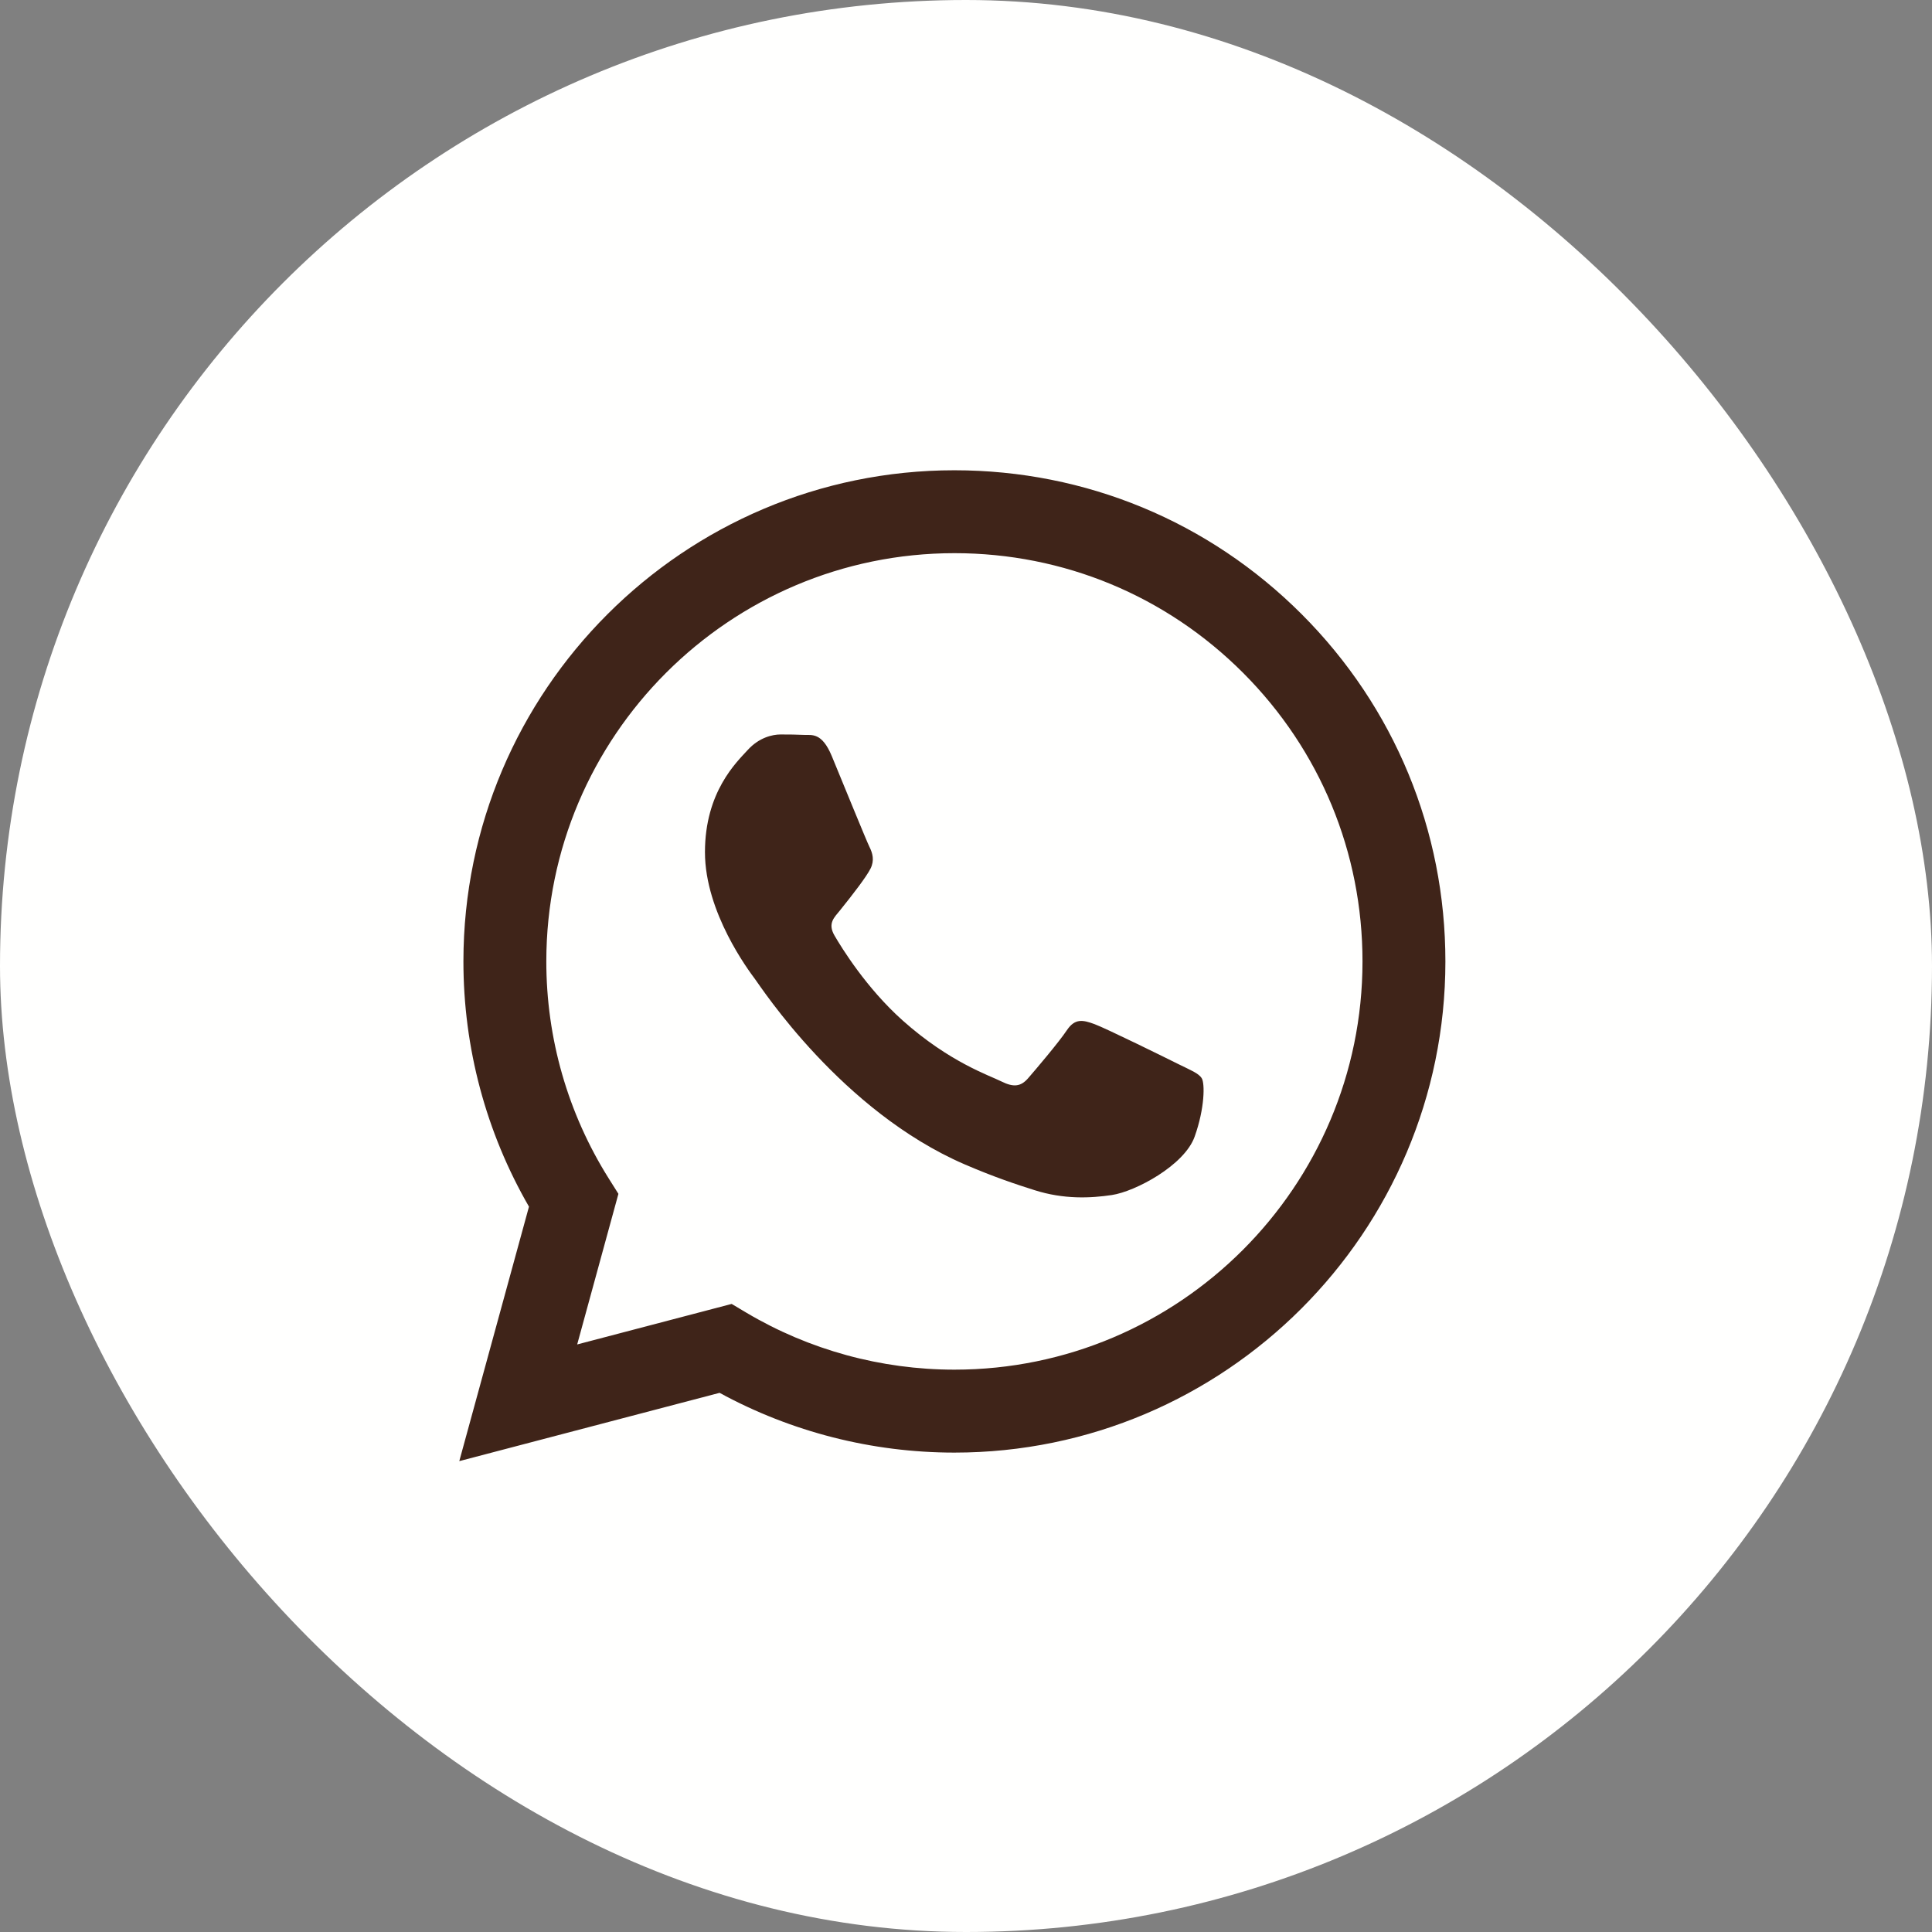
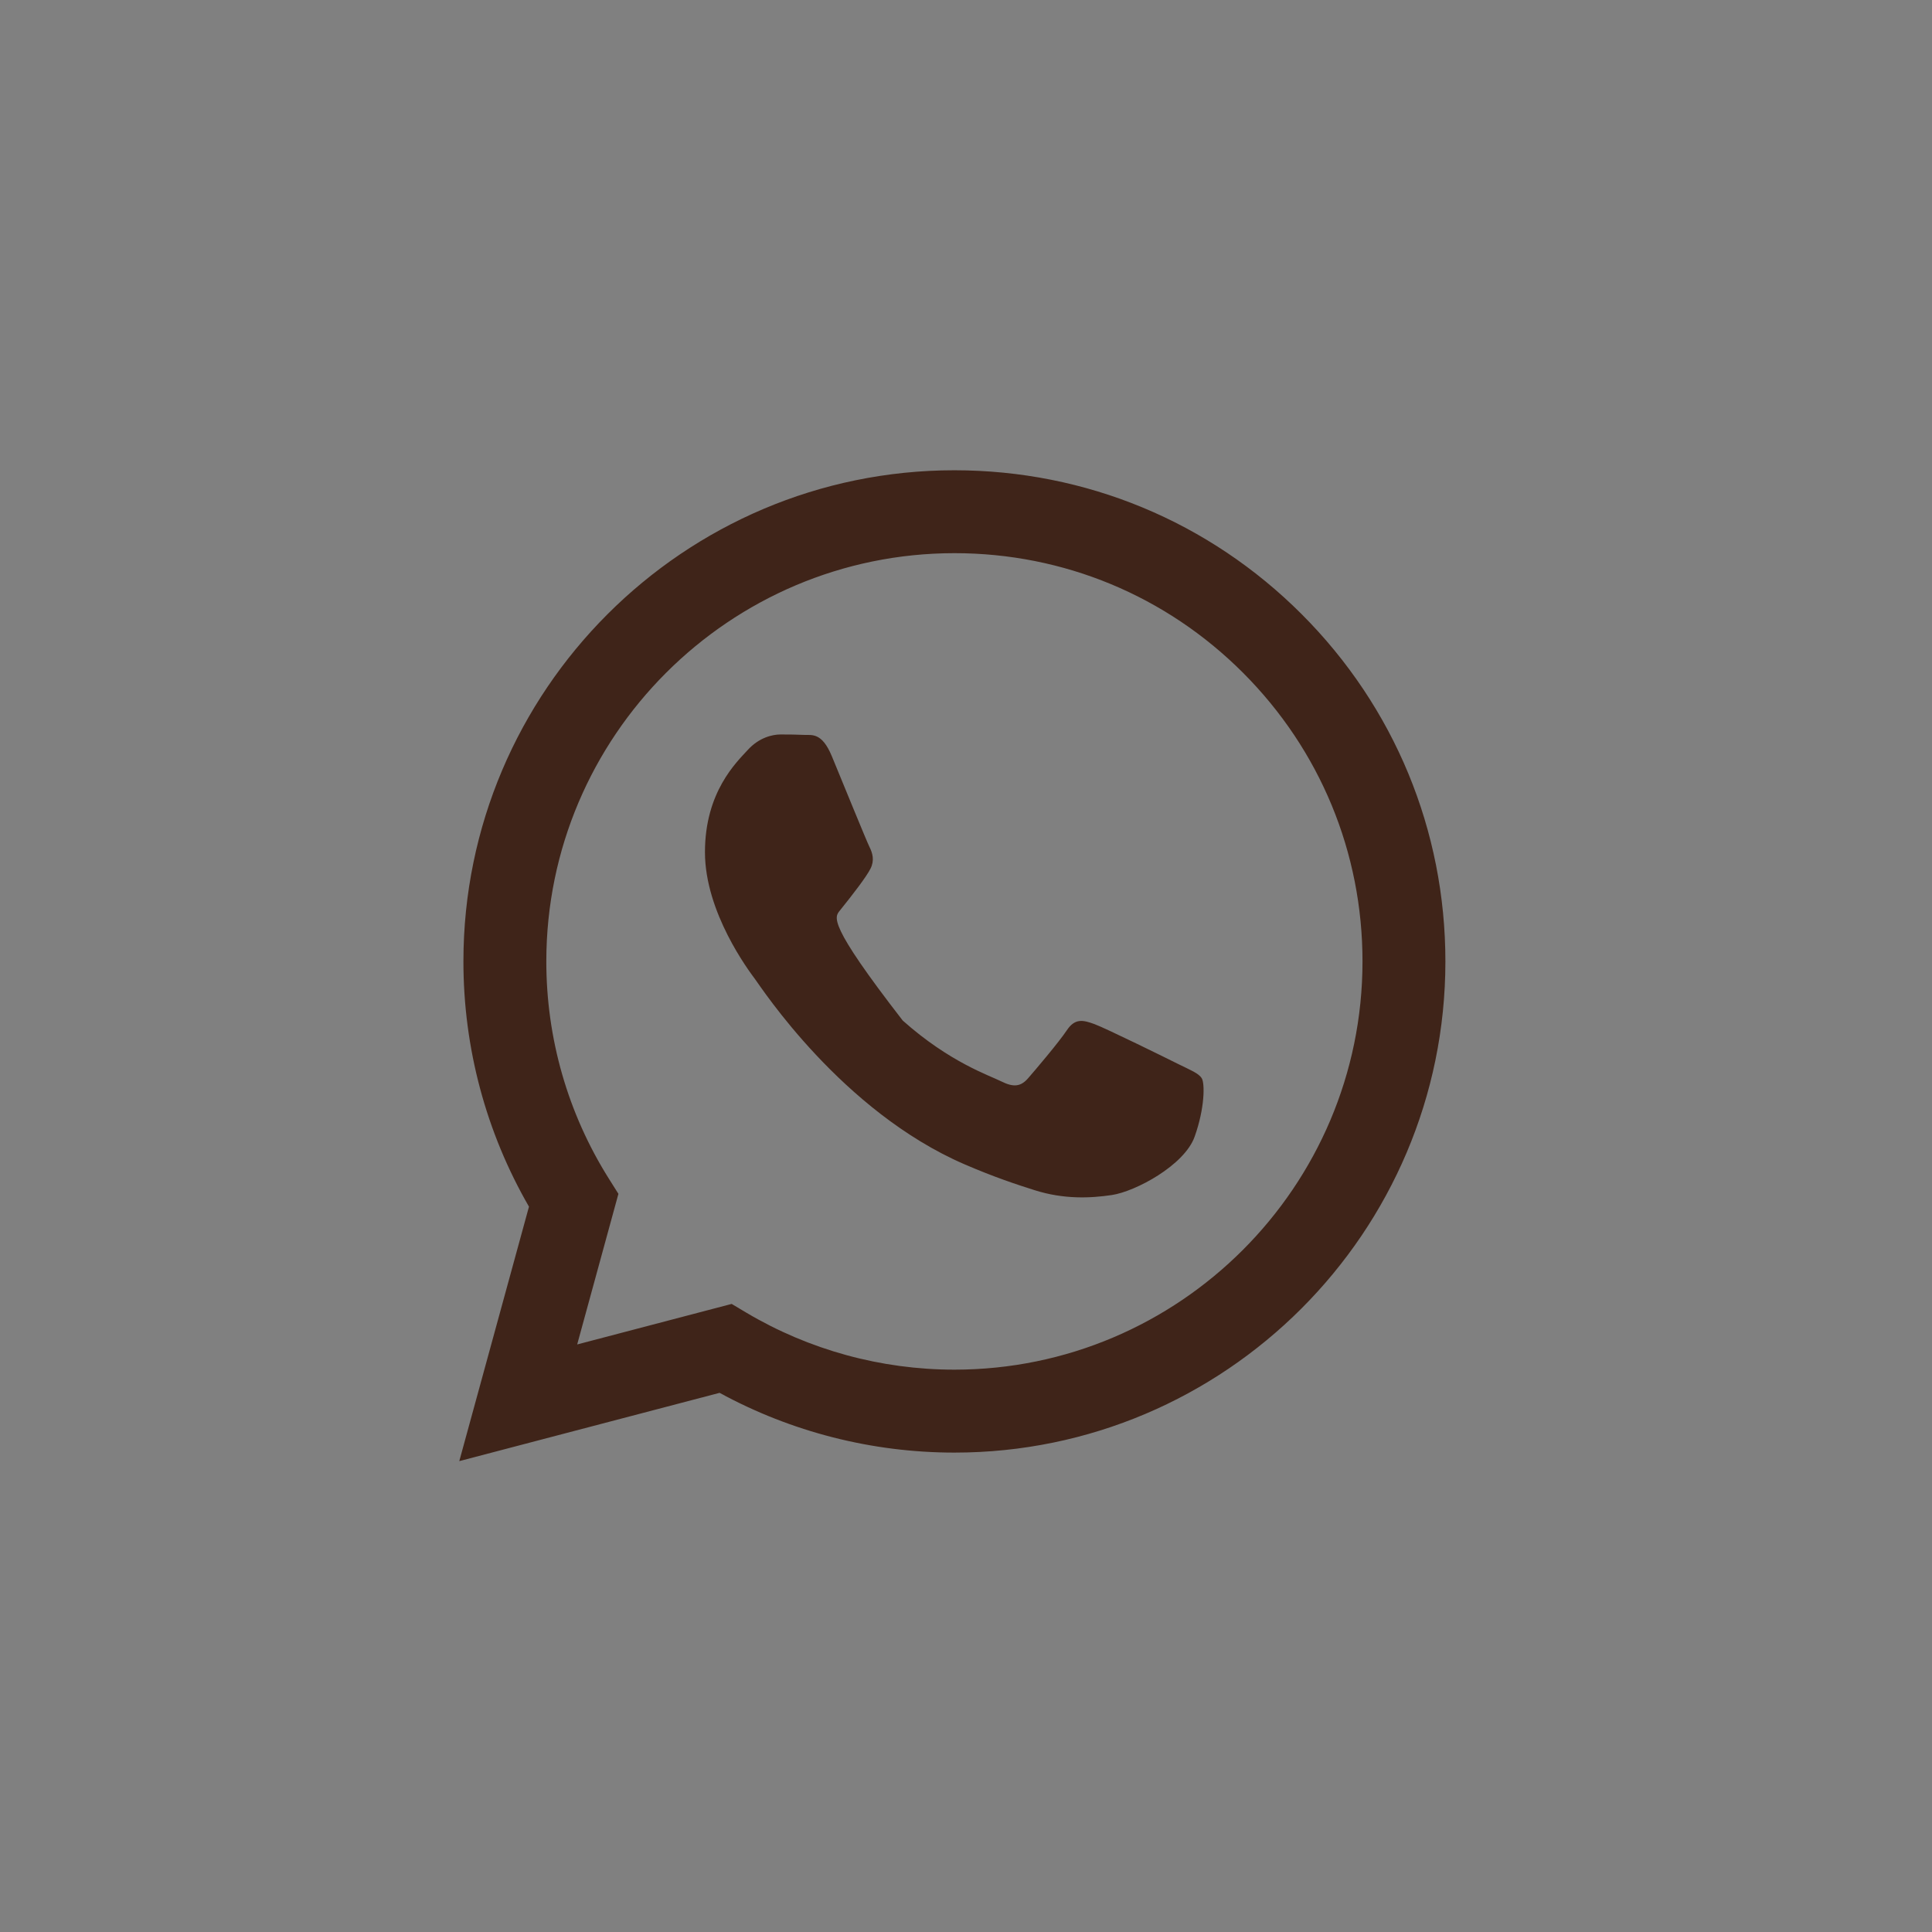
<svg xmlns="http://www.w3.org/2000/svg" width="44" height="44" viewBox="0 0 44 44" fill="none">
  <rect x="0" y="0" width="44" height="44" fill="#808080" stroke="none" />
-   <rect width="44" height="44" rx="22" fill="#FFFFFE" />
-   <path fill-rule="evenodd" clip-rule="evenodd" d="M29.646 13.989C27.535 11.876 24.727 10.711 21.736 10.71C15.573 10.71 10.557 15.726 10.554 21.891C10.553 23.862 11.068 25.785 12.047 27.481L10.46 33.276L16.388 31.721C18.022 32.612 19.86 33.081 21.732 33.082H21.736C27.899 33.082 32.916 28.065 32.918 21.9C32.919 18.912 31.757 16.103 29.646 13.989ZM21.736 31.193H21.732C20.065 31.192 18.429 30.744 17.002 29.898L16.663 29.696L13.145 30.619L14.084 27.189L13.863 26.838C12.933 25.358 12.441 23.648 12.442 21.892C12.444 16.767 16.613 12.598 21.74 12.598C24.223 12.599 26.556 13.567 28.311 15.324C30.065 17.081 31.031 19.416 31.03 21.899C31.028 27.024 26.859 31.193 21.736 31.193ZM26.834 24.233C26.555 24.093 25.181 23.417 24.925 23.323C24.669 23.23 24.483 23.184 24.297 23.463C24.11 23.743 23.575 24.372 23.412 24.559C23.249 24.745 23.086 24.769 22.806 24.629C22.527 24.489 21.627 24.194 20.559 23.242C19.729 22.501 19.168 21.586 19.005 21.306C18.842 21.027 19.004 20.89 19.128 20.736C19.43 20.361 19.733 19.967 19.826 19.781C19.919 19.594 19.873 19.431 19.803 19.291C19.733 19.151 19.174 17.776 18.942 17.216C18.715 16.672 18.485 16.745 18.313 16.737C18.15 16.729 17.964 16.727 17.777 16.727C17.591 16.727 17.288 16.797 17.032 17.077C16.776 17.357 16.055 18.032 16.055 19.408C16.055 20.783 17.056 22.111 17.195 22.298C17.335 22.484 19.166 25.306 21.968 26.517C22.635 26.805 23.155 26.977 23.561 27.105C24.23 27.318 24.839 27.288 25.321 27.216C25.858 27.136 26.974 26.54 27.207 25.887C27.44 25.235 27.44 24.675 27.37 24.559C27.3 24.442 27.114 24.372 26.834 24.233Z" fill="#3F2419" />
+   <path fill-rule="evenodd" clip-rule="evenodd" d="M29.646 13.989C27.535 11.876 24.727 10.711 21.736 10.71C15.573 10.71 10.557 15.726 10.554 21.891C10.553 23.862 11.068 25.785 12.047 27.481L10.46 33.276L16.388 31.721C18.022 32.612 19.86 33.081 21.732 33.082H21.736C27.899 33.082 32.916 28.065 32.918 21.9C32.919 18.912 31.757 16.103 29.646 13.989ZM21.736 31.193H21.732C20.065 31.192 18.429 30.744 17.002 29.898L16.663 29.696L13.145 30.619L14.084 27.189L13.863 26.838C12.933 25.358 12.441 23.648 12.442 21.892C12.444 16.767 16.613 12.598 21.74 12.598C24.223 12.599 26.556 13.567 28.311 15.324C30.065 17.081 31.031 19.416 31.03 21.899C31.028 27.024 26.859 31.193 21.736 31.193ZM26.834 24.233C26.555 24.093 25.181 23.417 24.925 23.323C24.669 23.23 24.483 23.184 24.297 23.463C24.11 23.743 23.575 24.372 23.412 24.559C23.249 24.745 23.086 24.769 22.806 24.629C22.527 24.489 21.627 24.194 20.559 23.242C18.842 21.027 19.004 20.89 19.128 20.736C19.43 20.361 19.733 19.967 19.826 19.781C19.919 19.594 19.873 19.431 19.803 19.291C19.733 19.151 19.174 17.776 18.942 17.216C18.715 16.672 18.485 16.745 18.313 16.737C18.15 16.729 17.964 16.727 17.777 16.727C17.591 16.727 17.288 16.797 17.032 17.077C16.776 17.357 16.055 18.032 16.055 19.408C16.055 20.783 17.056 22.111 17.195 22.298C17.335 22.484 19.166 25.306 21.968 26.517C22.635 26.805 23.155 26.977 23.561 27.105C24.23 27.318 24.839 27.288 25.321 27.216C25.858 27.136 26.974 26.54 27.207 25.887C27.44 25.235 27.44 24.675 27.37 24.559C27.3 24.442 27.114 24.372 26.834 24.233Z" fill="#3F2419" />
</svg>